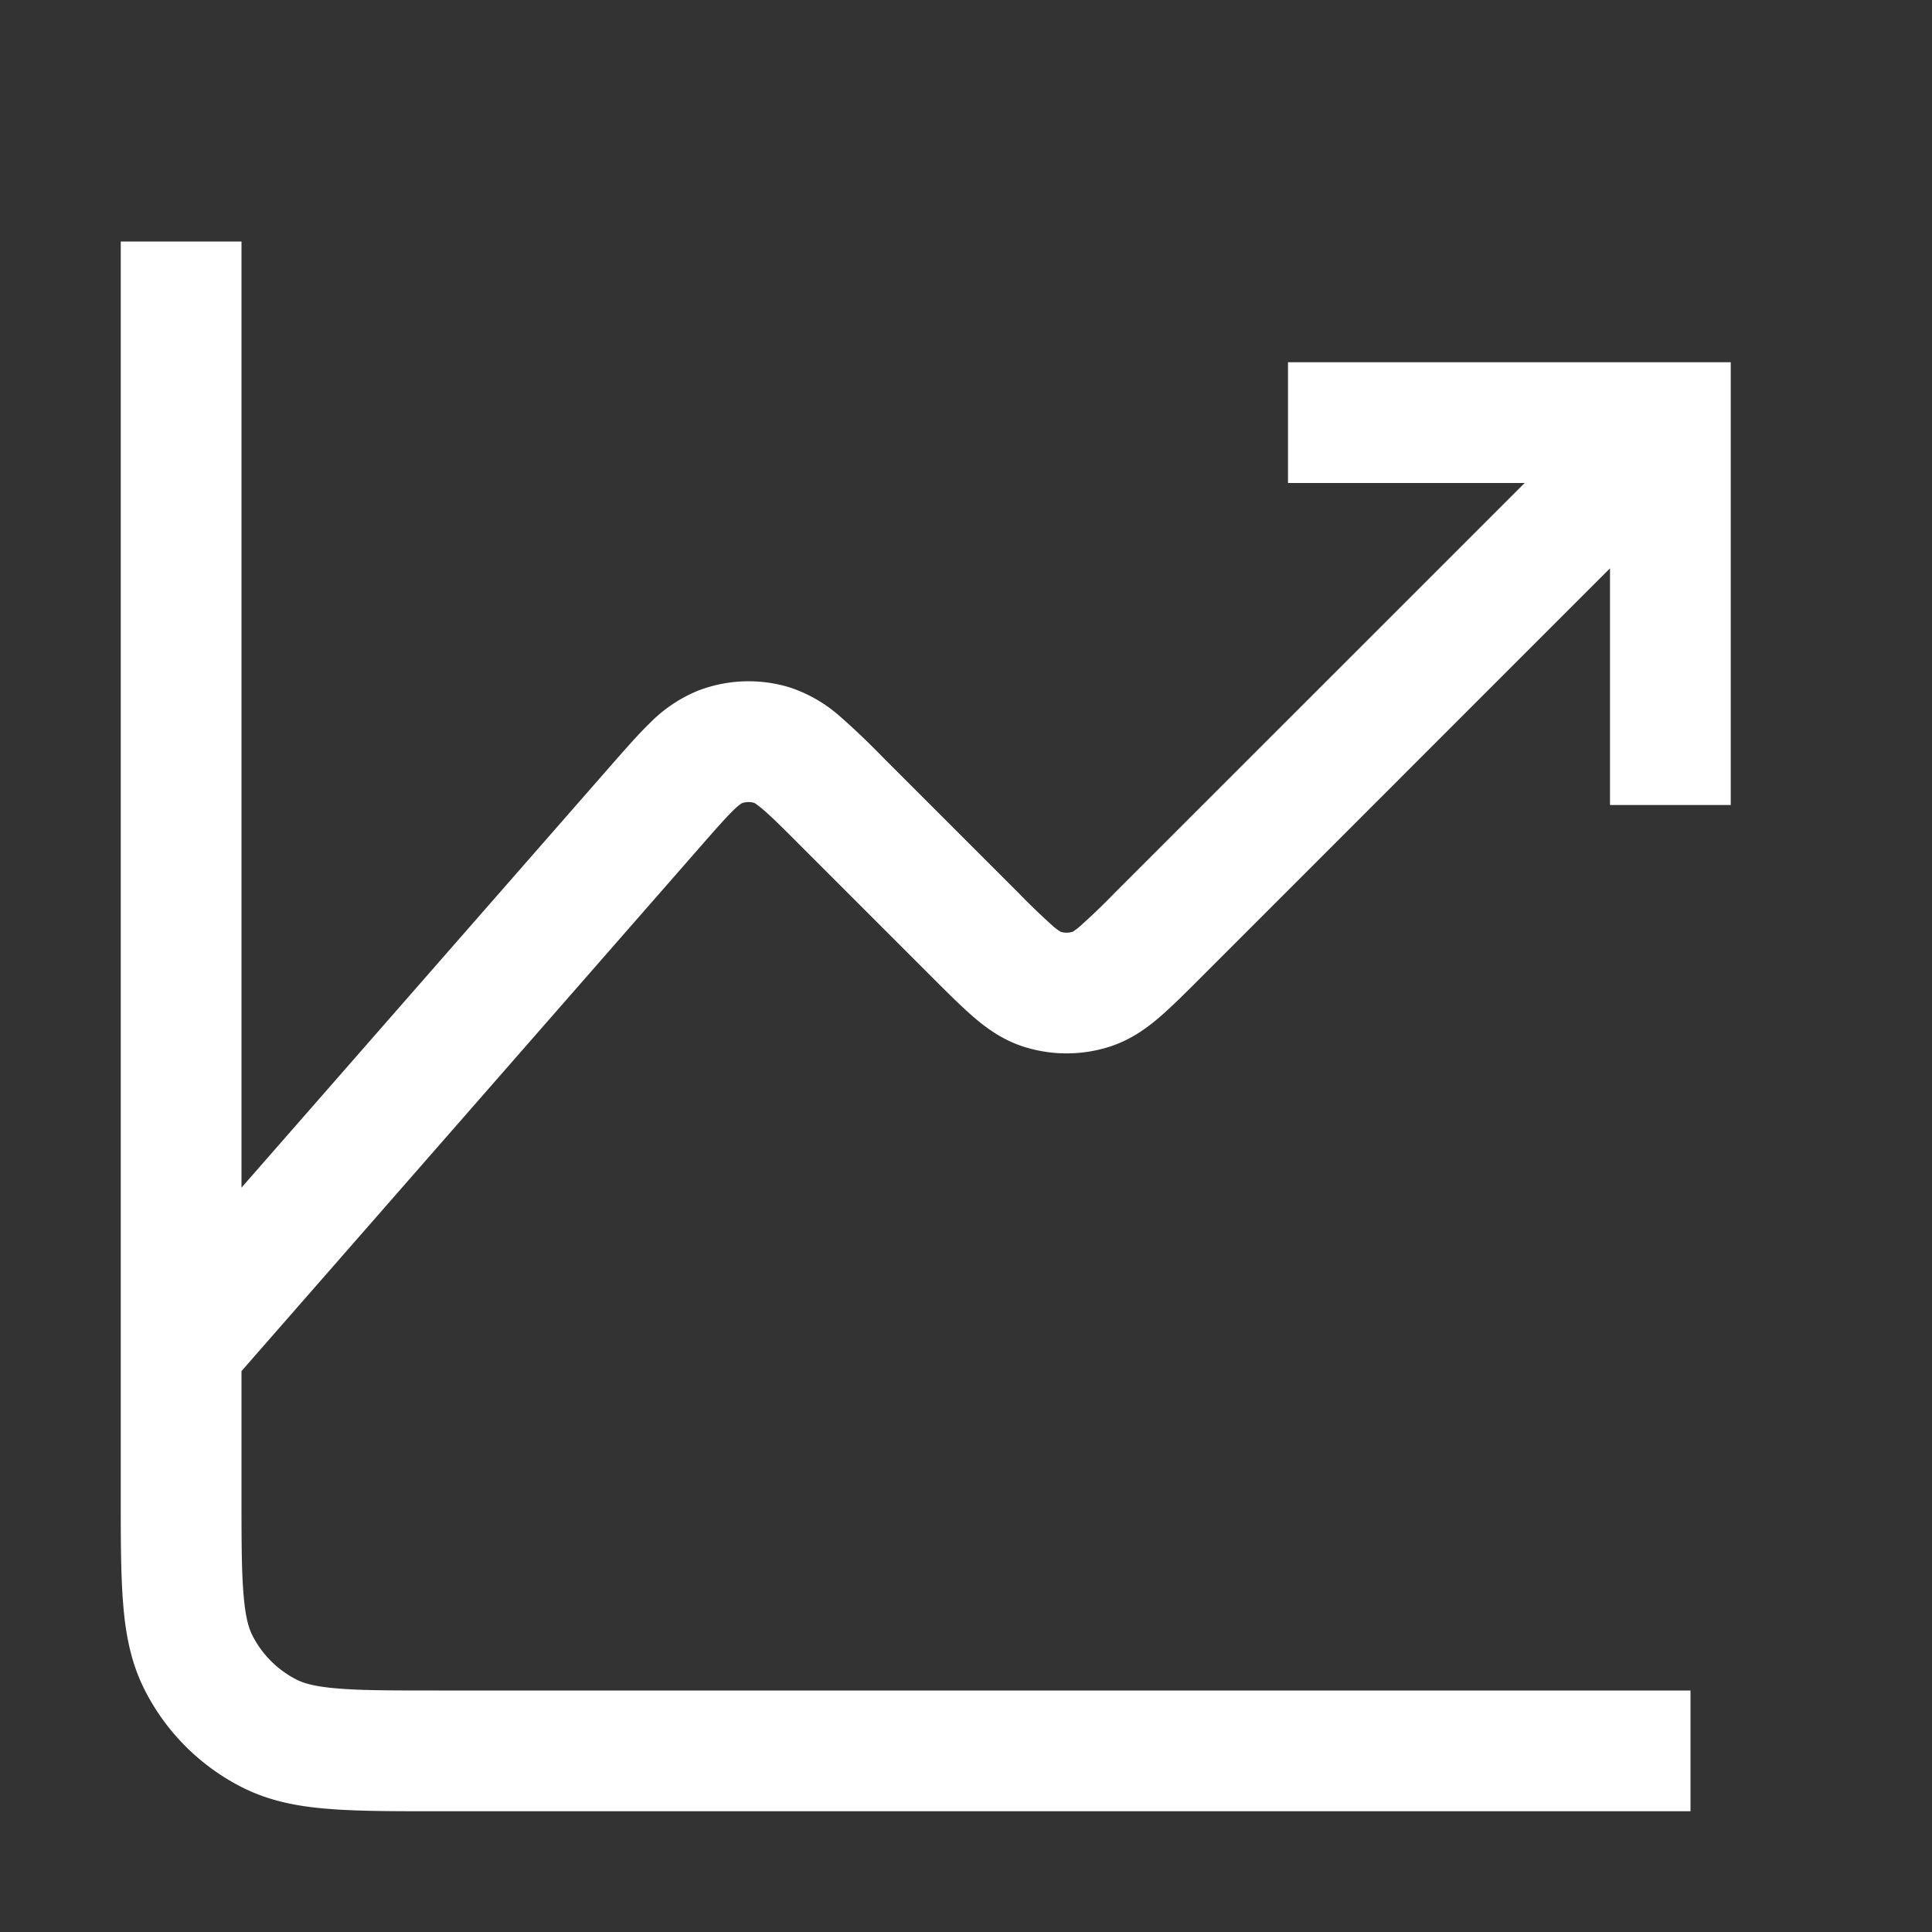
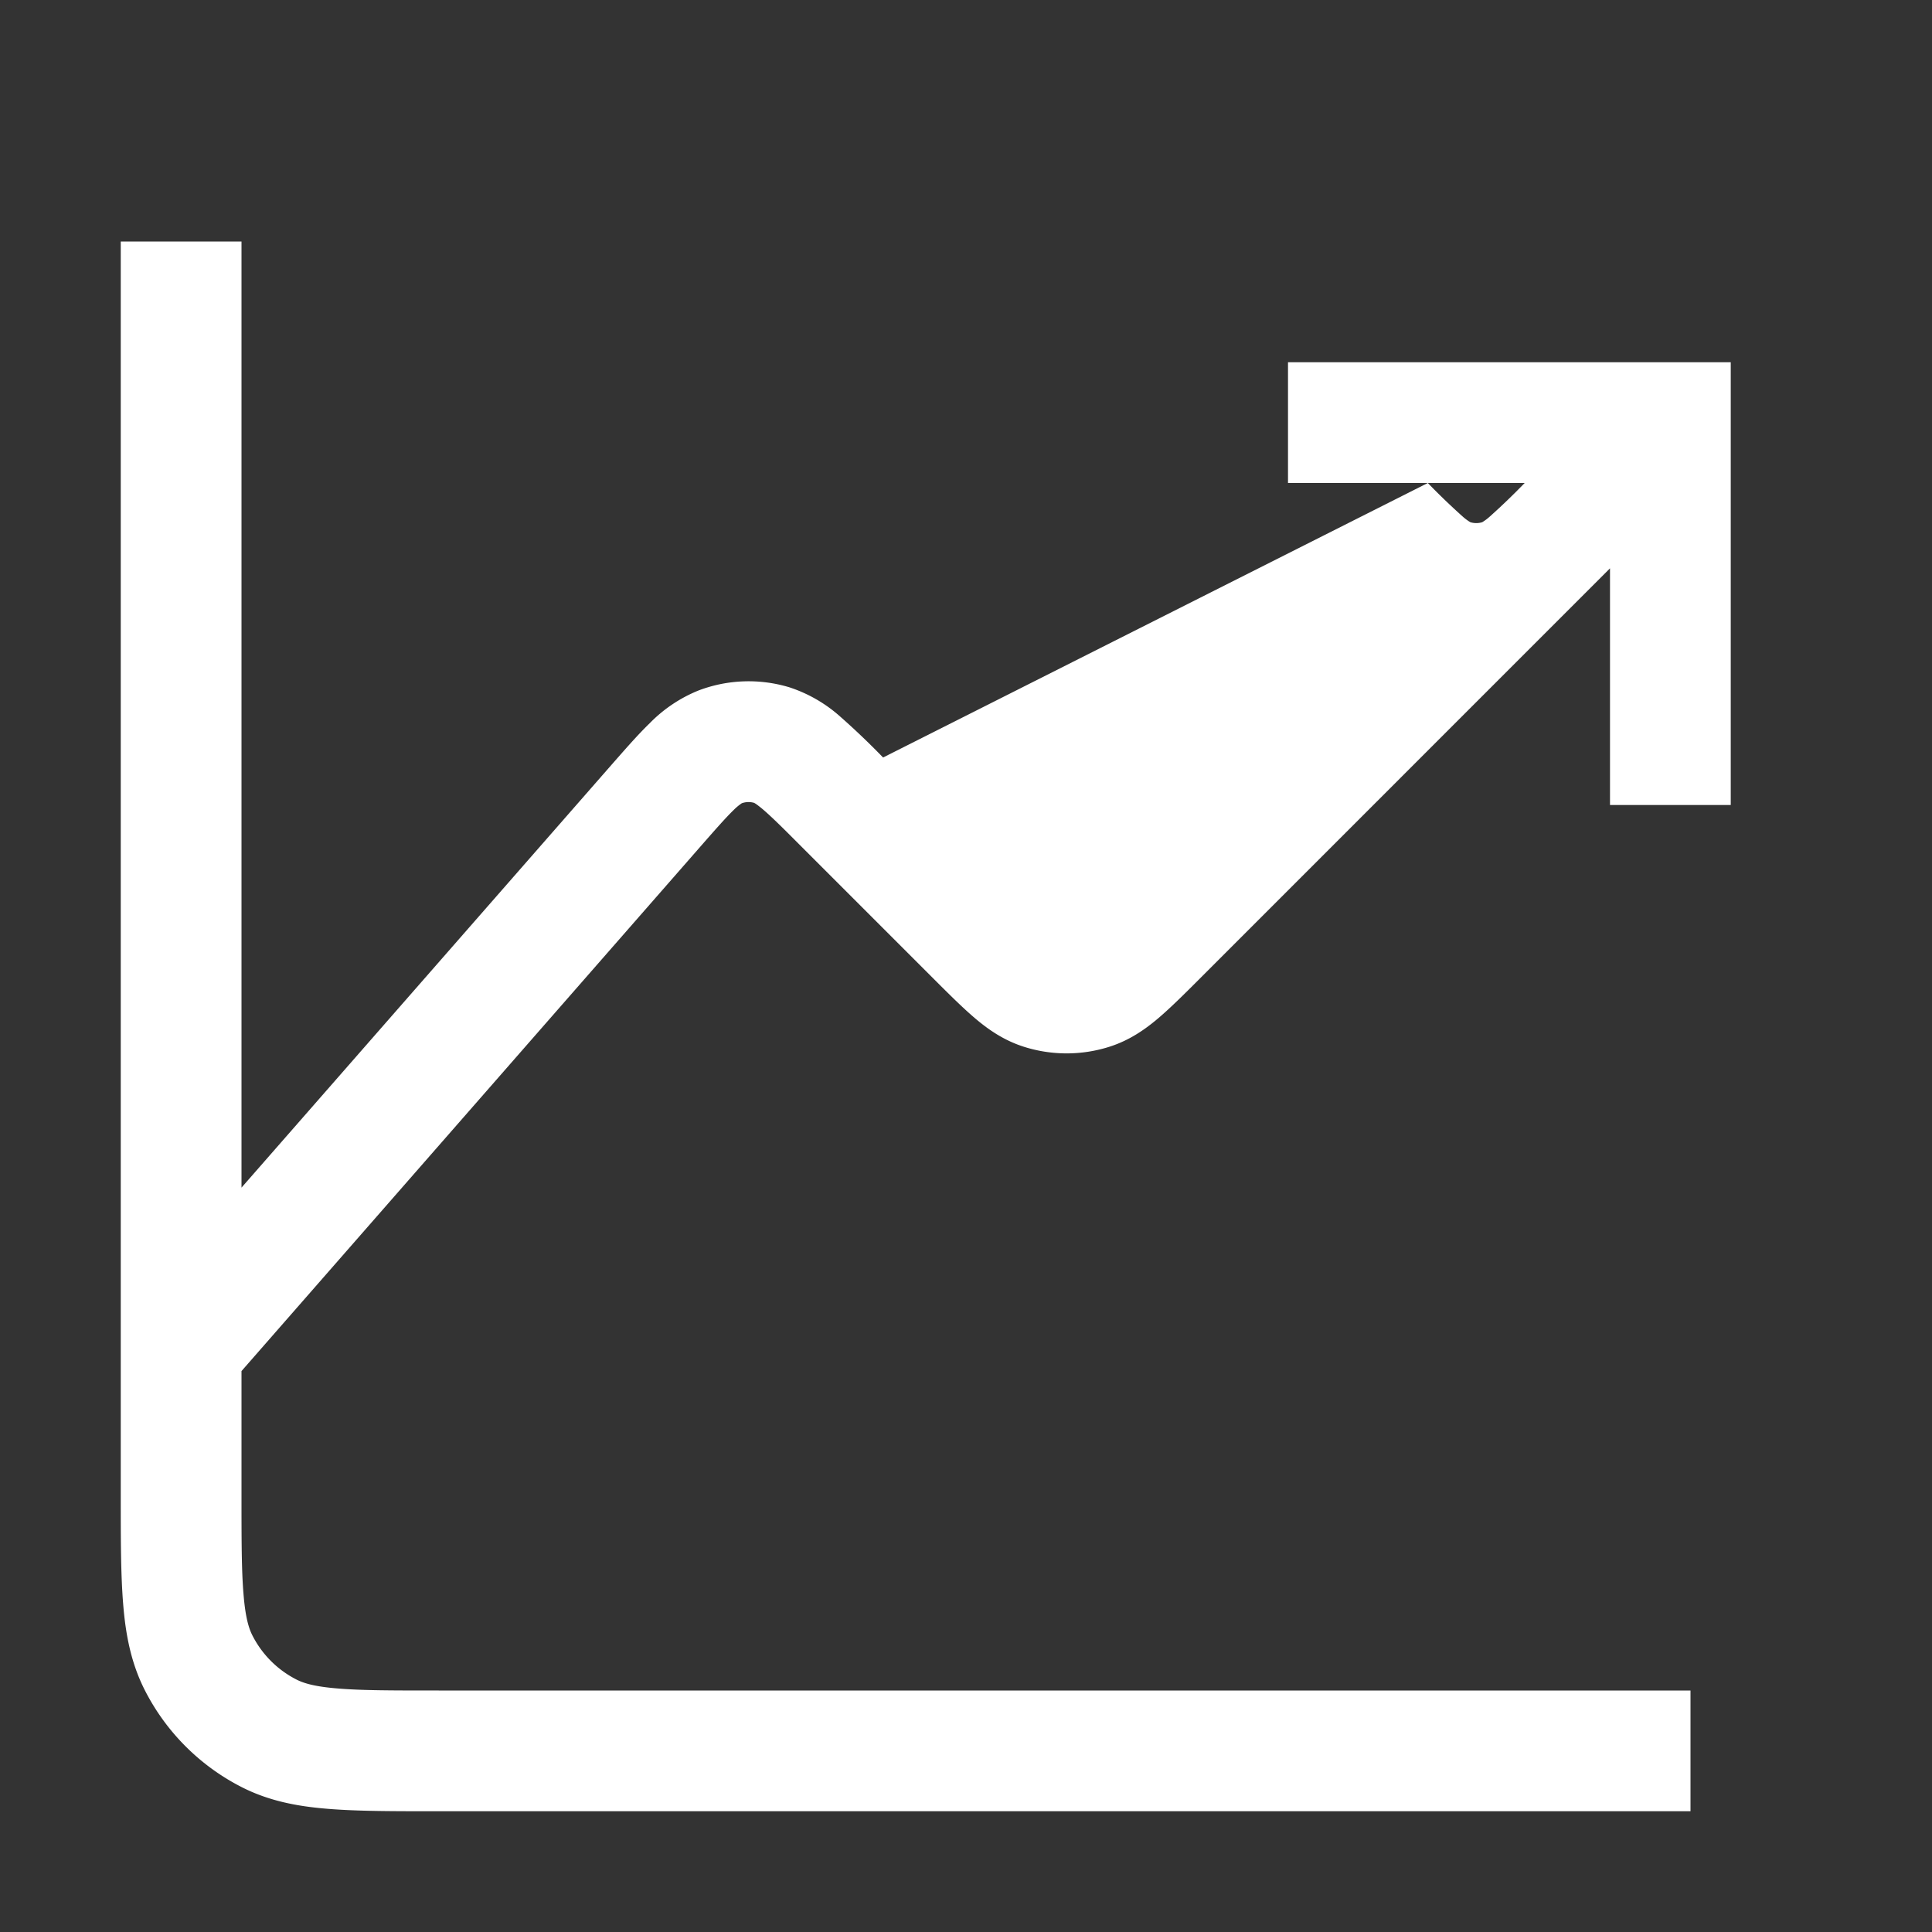
<svg xmlns="http://www.w3.org/2000/svg" width="24" height="24" fill="none">
  <rect width="100%" height="100%" fill="#333333" stroke="none" />
-   <path fill="#fff" d="M3 14.754V3H1.5v15.58c0 .535 0 .98.03 1.345.03.38.098.736.27 1.073A2.75 2.75 0 0 0 3.002 22.2c.337.172.693.24 1.073.27.365.03.81.03 1.345.03H21V21H5.45c-.572 0-.957 0-1.253-.025-.287-.023-.424-.065-.514-.111a1.25 1.25 0 0 1-.547-.547c-.046-.09-.088-.227-.111-.515C3 19.507 3 19.122 3 18.55v-1.518l5.688-6.501c.204-.233.327-.373.427-.47a.66.66 0 0 1 .1-.083.25.25 0 0 1 .152-.005c.01.004.04.023.105.077.106.09.238.22.457.44l1.678 1.678c.182.182.35.349.5.477.163.139.356.275.602.355.352.114.73.114 1.082 0 .246-.08.439-.216.602-.355.15-.128.318-.295.5-.477L20 7.06V10h1.5V4.5H16V6h2.94l-5.089 5.088a8.31 8.31 0 0 1-.43.414.633.633 0 0 1-.097.073.25.25 0 0 1-.148 0 .628.628 0 0 1-.098-.073 8.343 8.343 0 0 1-.43-.414L10.97 9.41a9.35 9.35 0 0 0-.53-.506 1.78 1.78 0 0 0-.634-.366 1.75 1.75 0 0 0-1.125.038 1.78 1.78 0 0 0-.609.407c-.15.145-.314.334-.495.54L3 14.753z" />
+   <path fill="#fff" d="M3 14.754V3H1.5v15.58c0 .535 0 .98.03 1.345.03.38.098.736.27 1.073A2.75 2.75 0 0 0 3.002 22.2c.337.172.693.24 1.073.27.365.03.81.03 1.345.03H21V21H5.45c-.572 0-.957 0-1.253-.025-.287-.023-.424-.065-.514-.111a1.25 1.25 0 0 1-.547-.547c-.046-.09-.088-.227-.111-.515C3 19.507 3 19.122 3 18.55v-1.518l5.688-6.501c.204-.233.327-.373.427-.47a.66.66 0 0 1 .1-.083.25.25 0 0 1 .152-.005c.01.004.04.023.105.077.106.09.238.22.457.44l1.678 1.678c.182.182.35.349.5.477.163.139.356.275.602.355.352.114.73.114 1.082 0 .246-.08.439-.216.602-.355.15-.128.318-.295.5-.477L20 7.06V10h1.5V4.5H16V6h2.94a8.31 8.31 0 0 1-.43.414.633.633 0 0 1-.097.073.25.25 0 0 1-.148 0 .628.628 0 0 1-.098-.073 8.343 8.343 0 0 1-.43-.414L10.97 9.41a9.35 9.35 0 0 0-.53-.506 1.78 1.78 0 0 0-.634-.366 1.75 1.75 0 0 0-1.125.038 1.78 1.78 0 0 0-.609.407c-.15.145-.314.334-.495.54L3 14.753z" />
</svg>